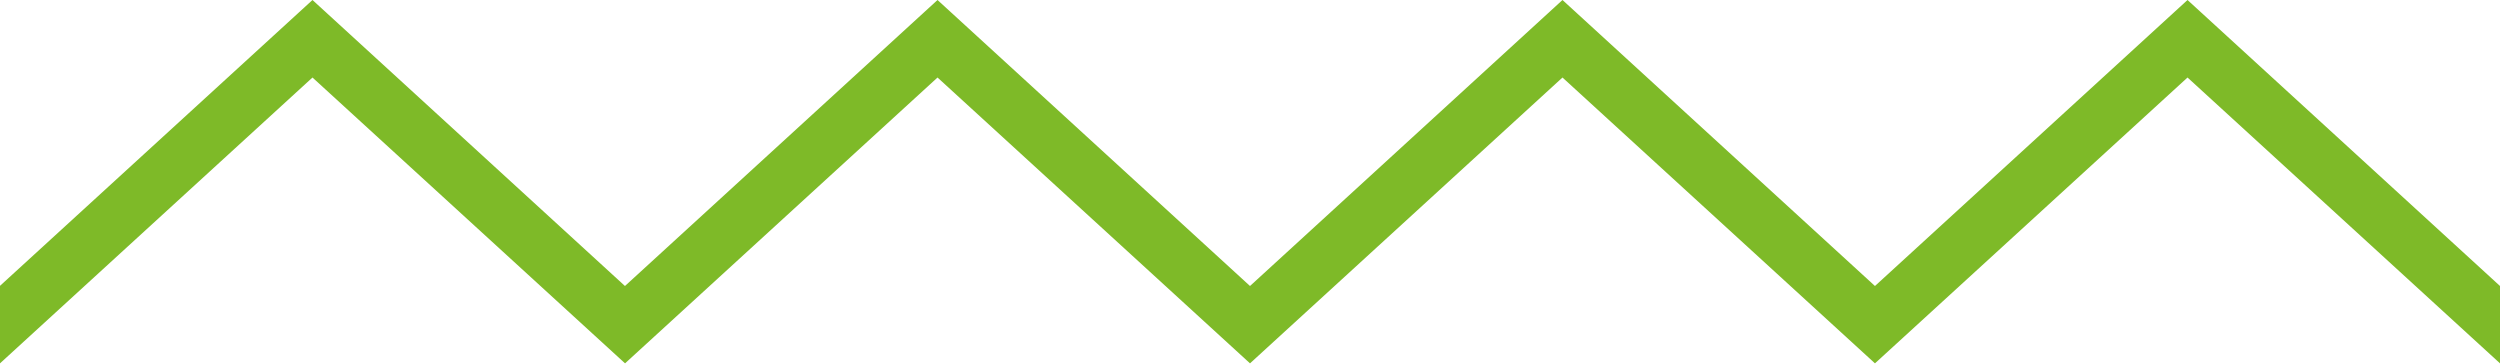
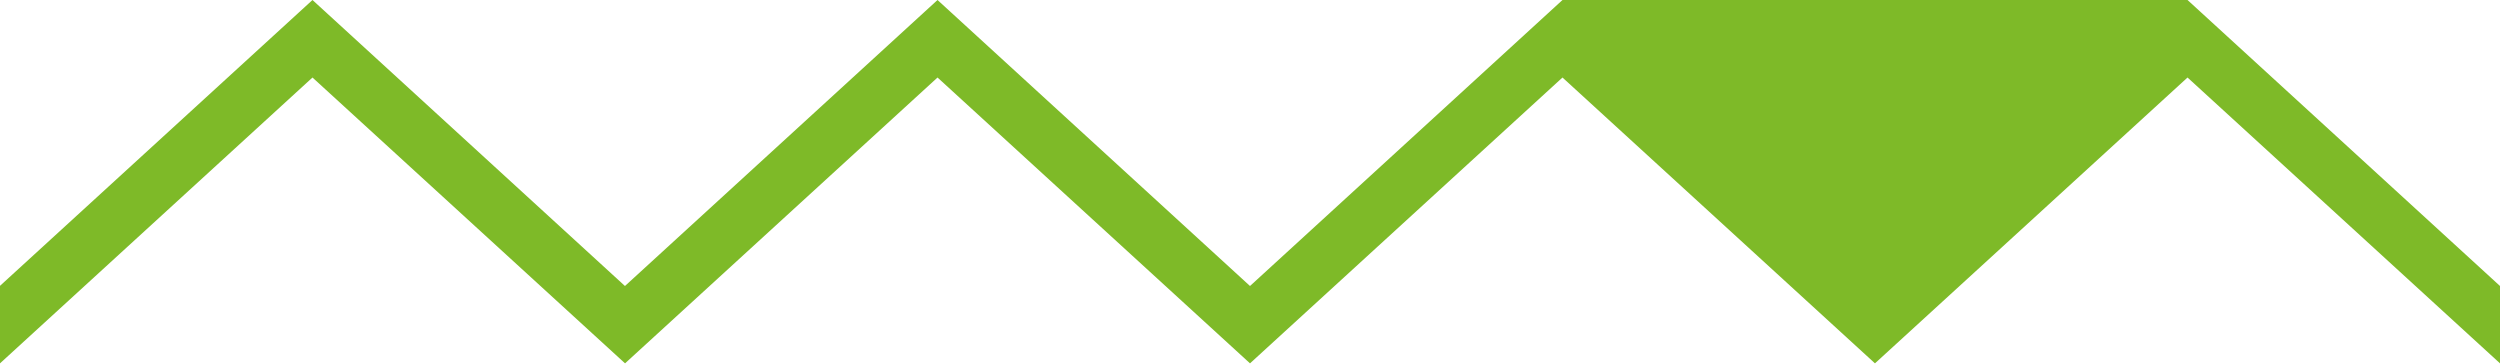
<svg xmlns="http://www.w3.org/2000/svg" width="30.962" height="4.502" viewBox="0 0 30.962 4.502">
-   <path id="Tracé_2759" data-name="Tracé 2759" d="M30.962,4.5,27.092.96,23.221,4.5,19.351.96,15.481,4.5,11.611.96,7.741,4.5,3.87.96,0,4.5v-.96L3.87,0,7.74,3.542,11.611,0h0l3.87,3.542L19.351,0l3.87,3.542L27.092,0h0l3.87,3.542Z" fill="#7eba28" />
+   <path id="Tracé_2759" data-name="Tracé 2759" d="M30.962,4.5,27.092.96,23.221,4.5,19.351.96,15.481,4.5,11.611.96,7.741,4.5,3.87.96,0,4.5v-.96L3.87,0,7.74,3.542,11.611,0h0l3.87,3.542L19.351,0L27.092,0h0l3.87,3.542Z" fill="#7eba28" />
</svg>